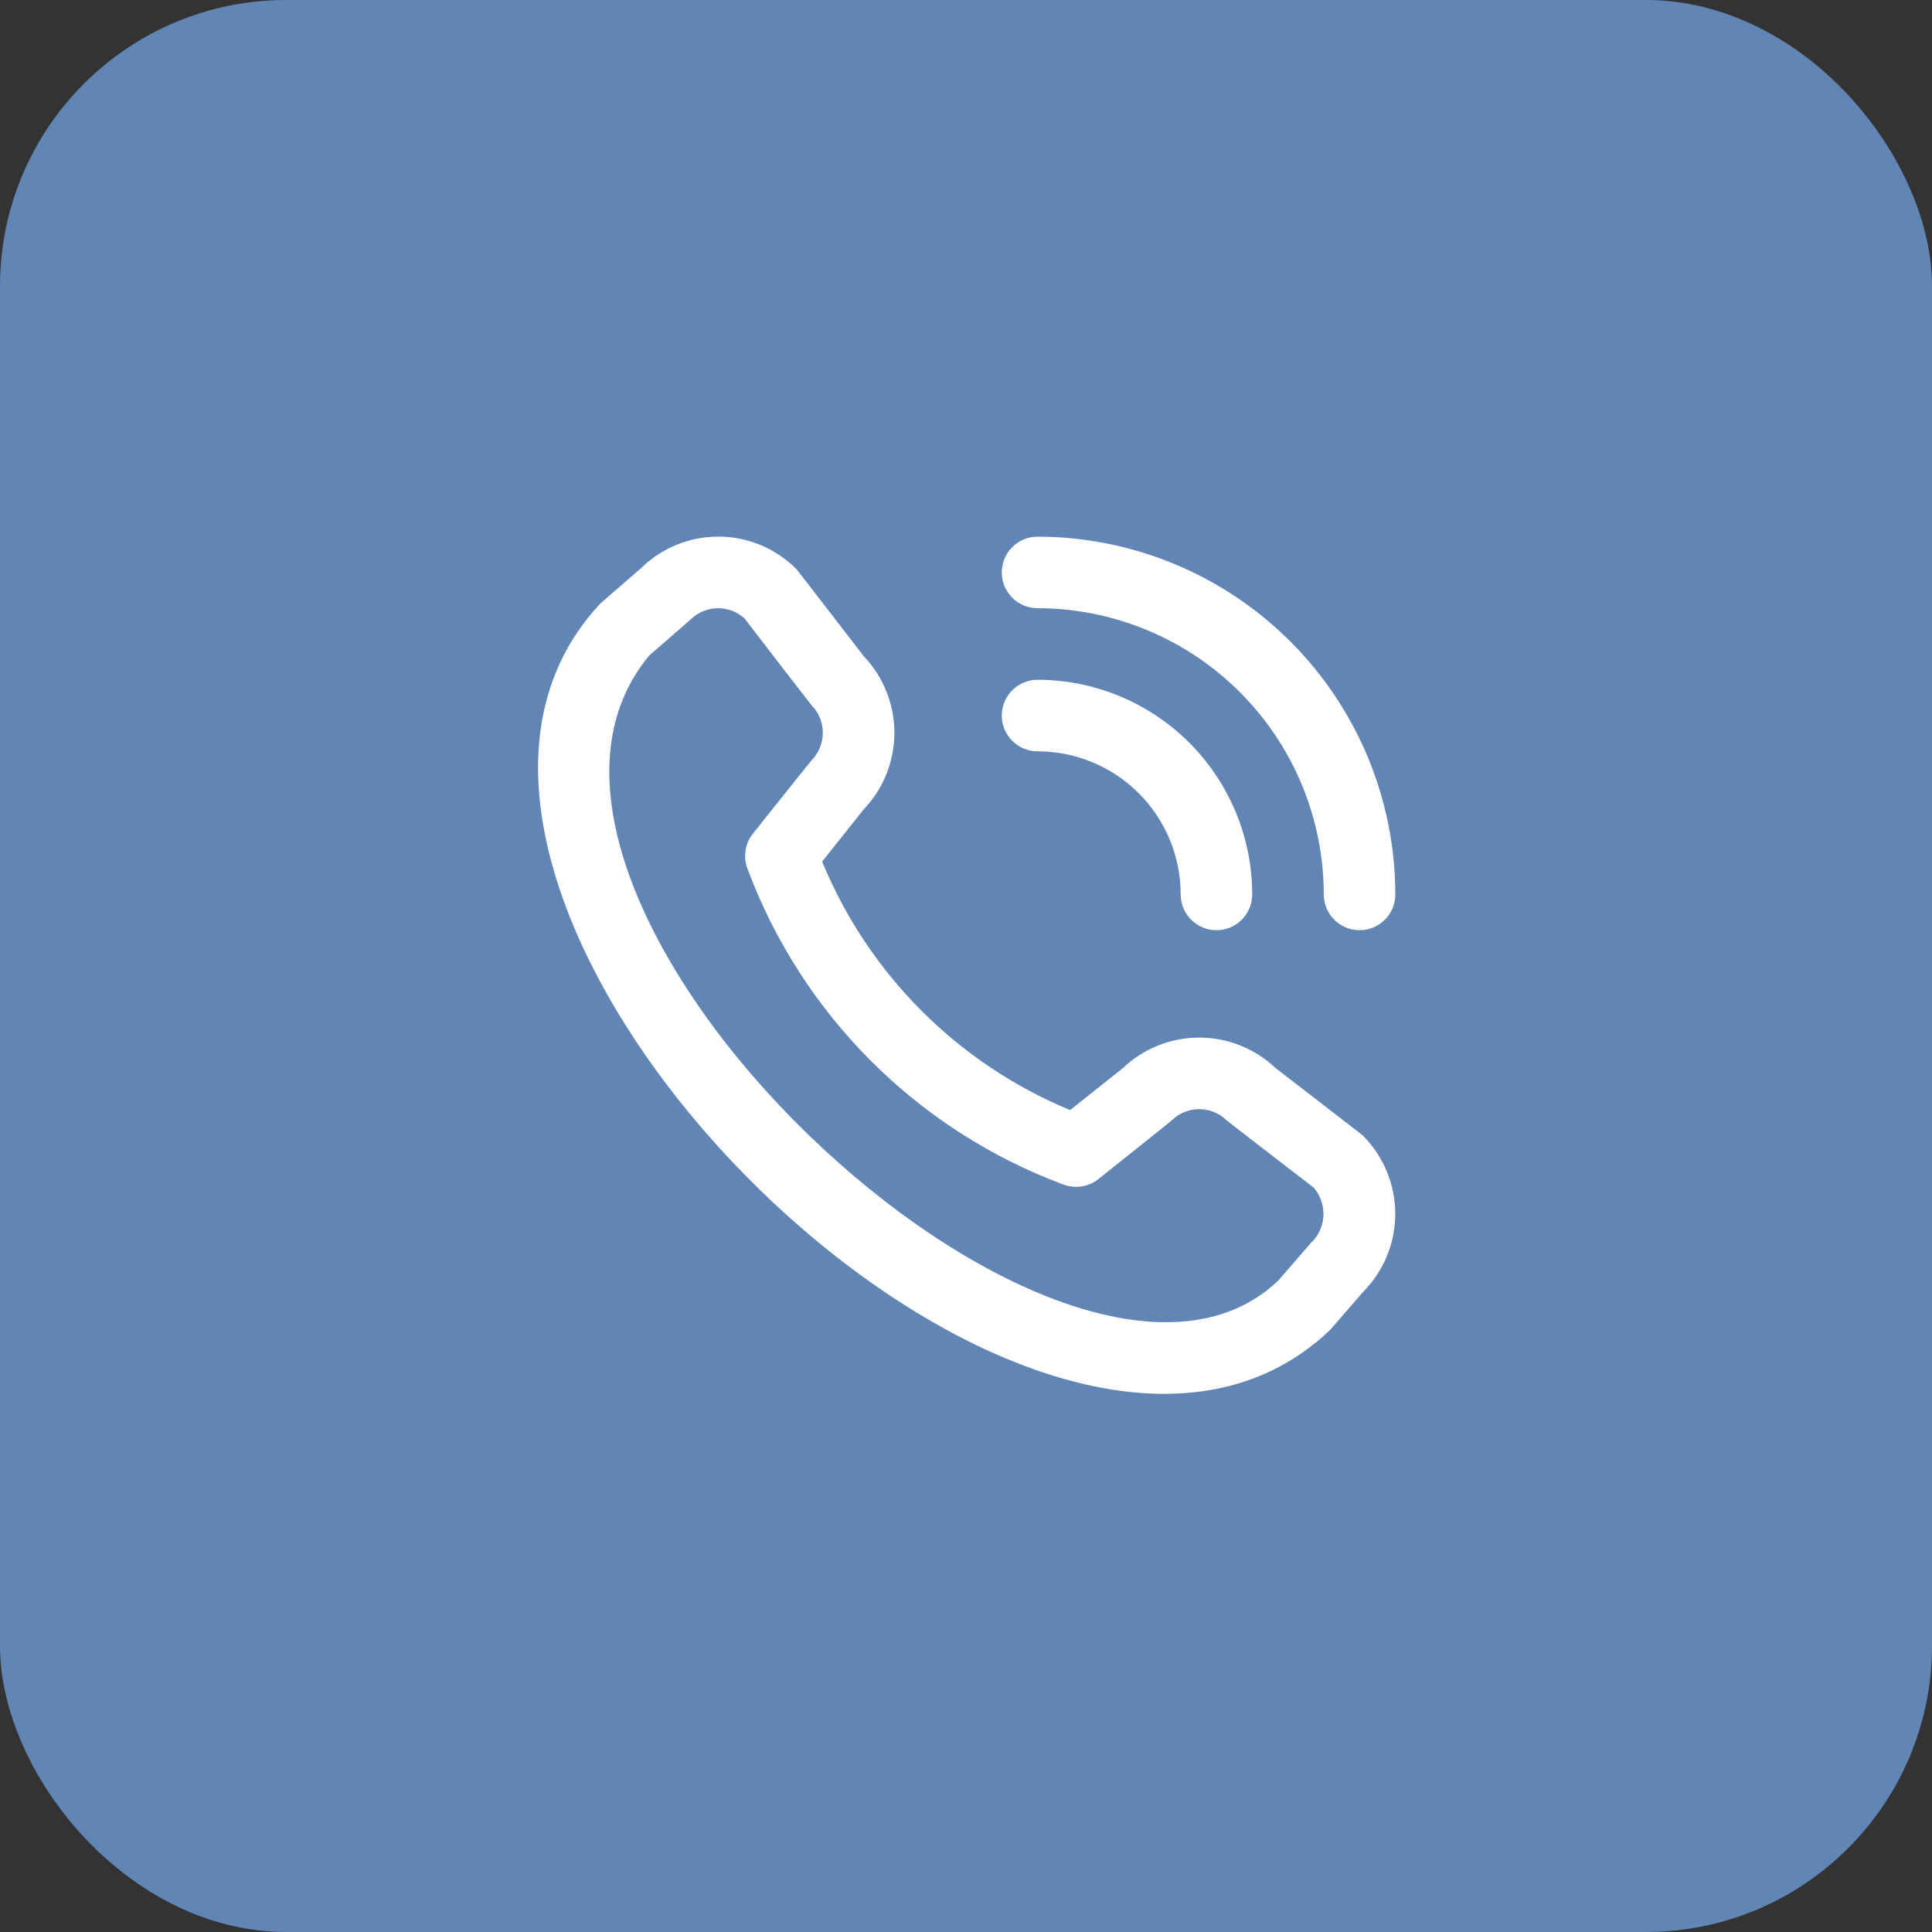
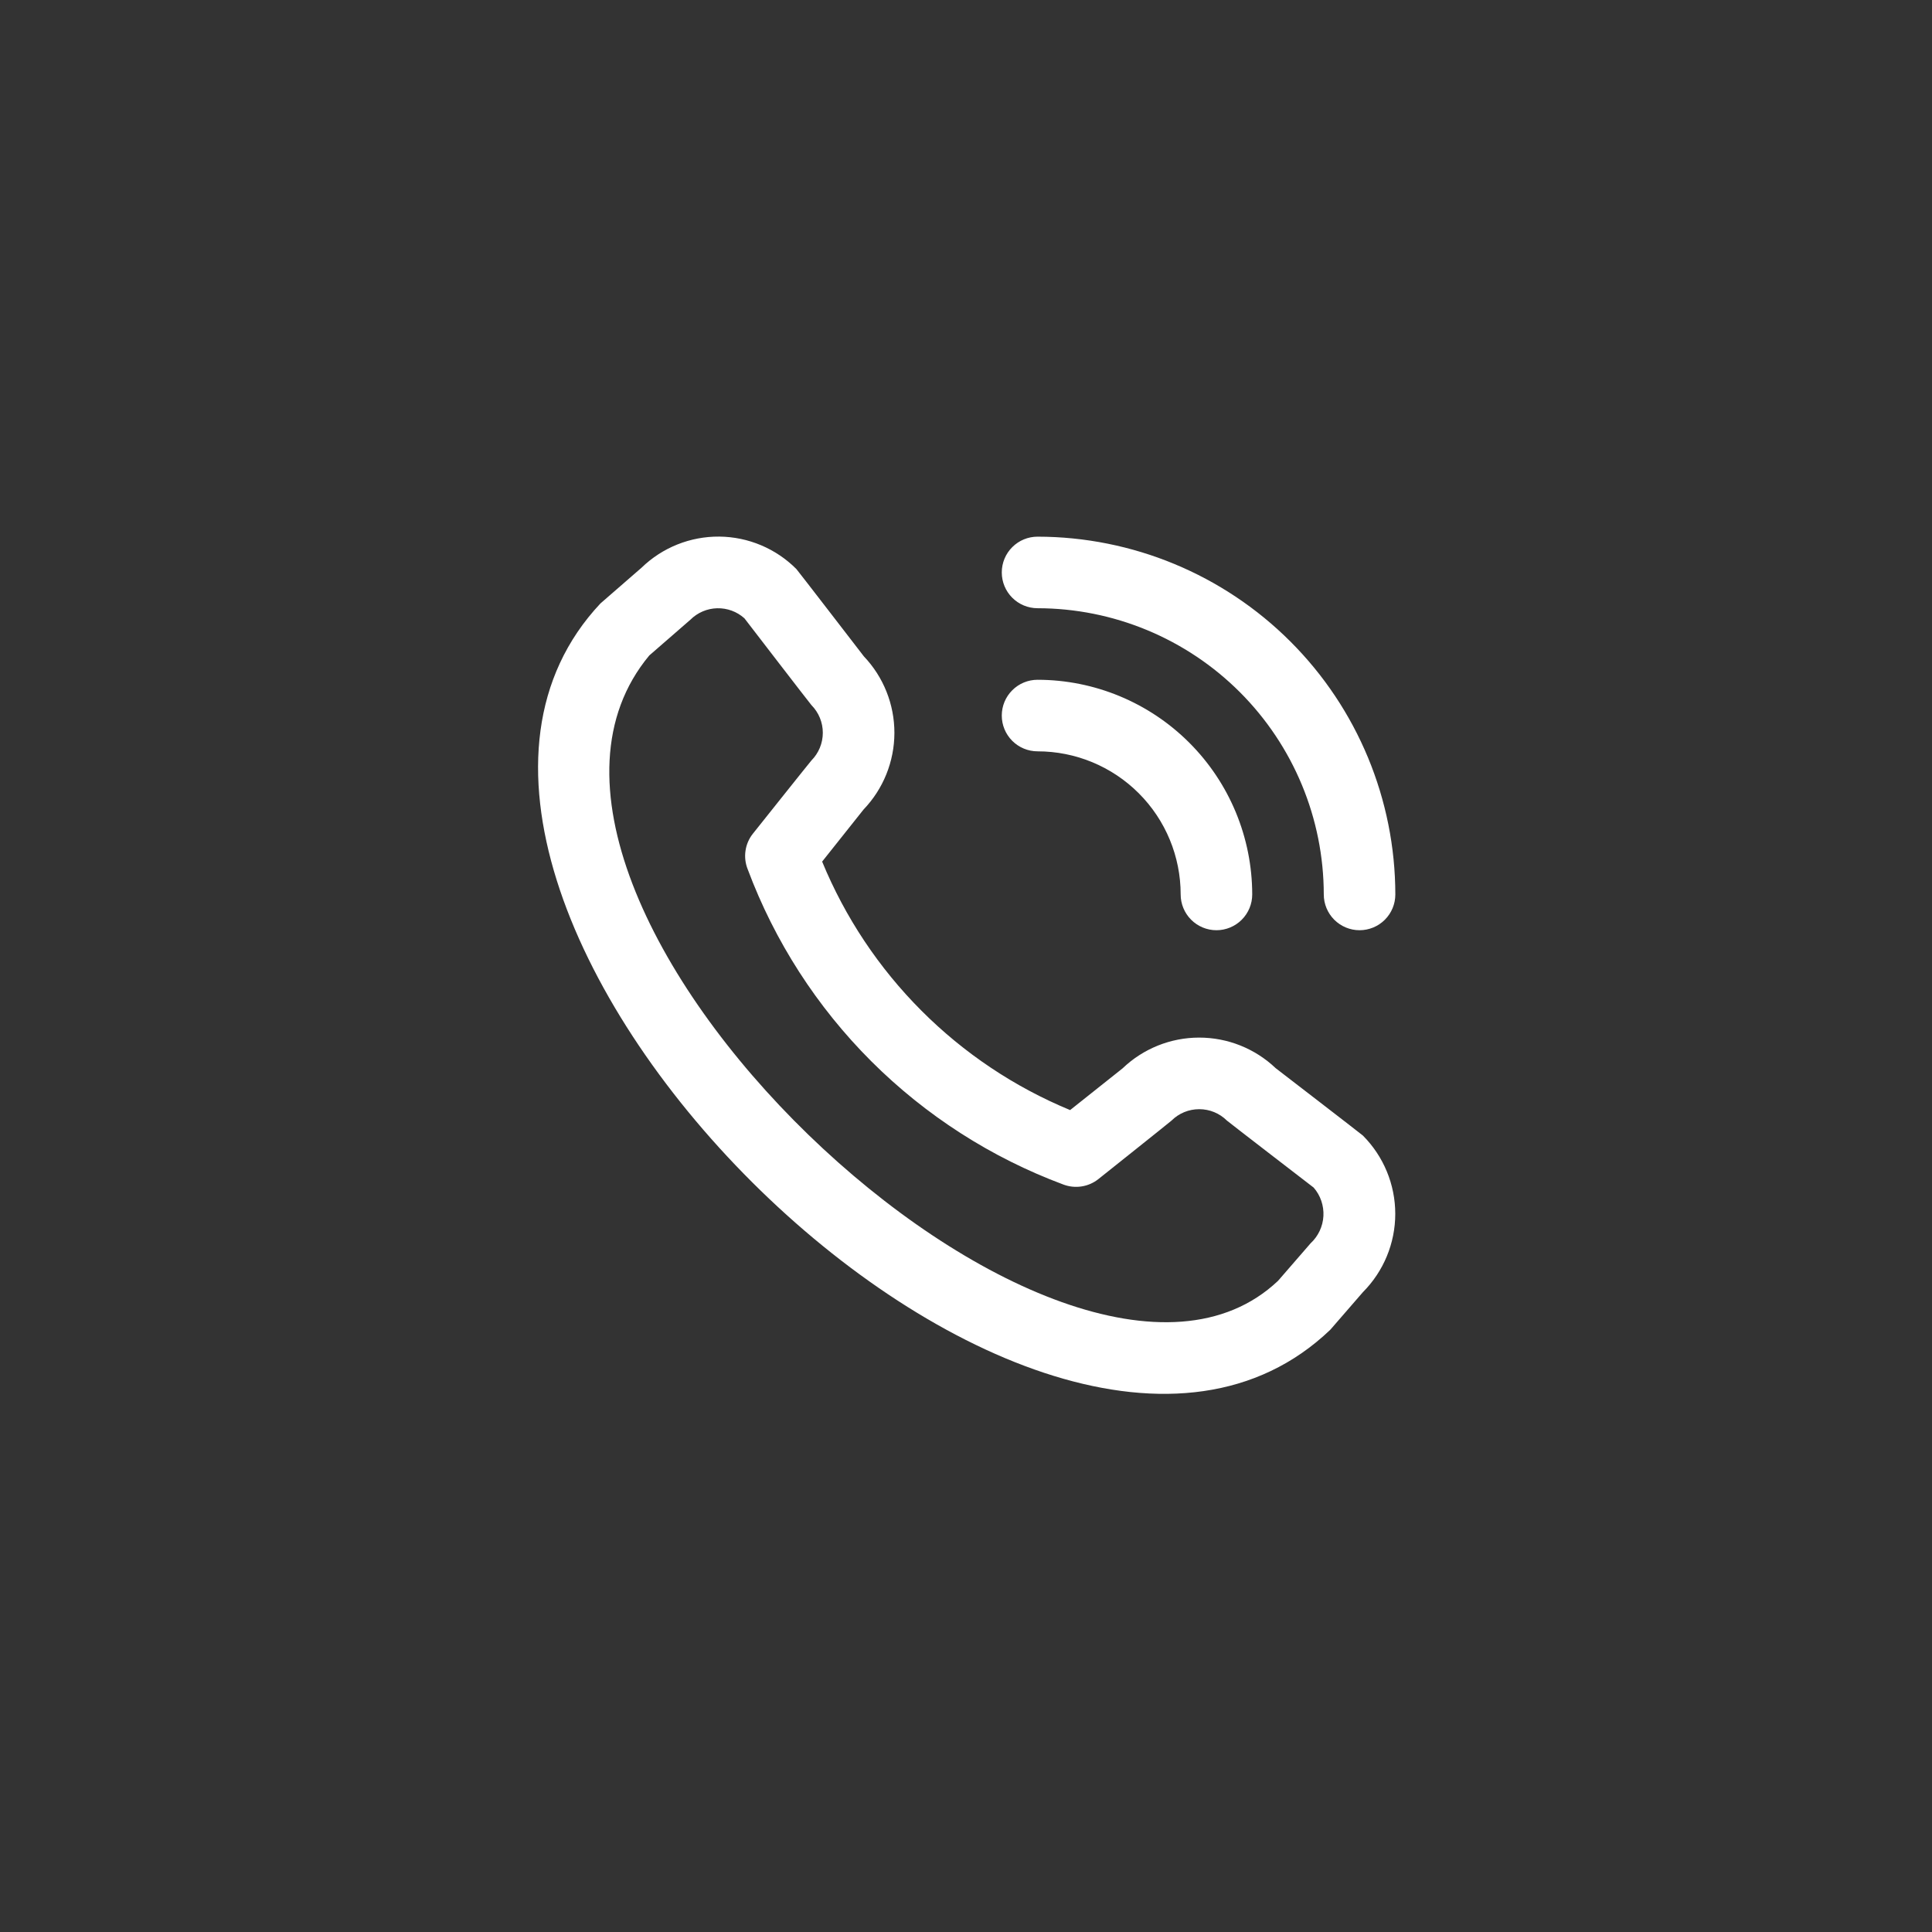
<svg xmlns="http://www.w3.org/2000/svg" width="54" height="54" viewBox="0 0 54 54" fill="none">
  <rect x="0" y="0" width="54" height="54" fill="#333333" stroke="none" />
-   <rect width="54" height="54" rx="8" fill="#6185B5" />
  <g clip-path="url(#clip0_432_416)">
    <path d="M28 16C28 15.734 28.105 15.48 28.293 15.293C28.48 15.105 28.735 15 29 15C31.651 15.003 34.193 16.057 36.068 17.932C37.943 19.806 38.997 22.348 39 25C39 25.265 38.895 25.519 38.707 25.707C38.52 25.894 38.265 26 38 26C37.735 26 37.48 25.894 37.293 25.707C37.105 25.519 37 25.265 37 25C36.998 22.879 36.154 20.845 34.654 19.345C33.154 17.846 31.121 17.002 29 17C28.735 17 28.48 16.894 28.293 16.707C28.105 16.519 28 16.265 28 16ZM29 21C30.061 21 31.078 21.421 31.828 22.171C32.579 22.921 33 23.939 33 25C33 25.265 33.105 25.519 33.293 25.707C33.48 25.894 33.735 26 34 26C34.265 26 34.52 25.894 34.707 25.707C34.895 25.519 35 25.265 35 25C34.998 23.409 34.366 21.884 33.241 20.759C32.116 19.634 30.591 19.001 29 19C28.735 19 28.48 19.105 28.293 19.293C28.105 19.48 28 19.734 28 20C28 20.265 28.105 20.519 28.293 20.707C28.48 20.894 28.735 21 29 21ZM38.093 31.739C38.672 32.32 38.998 33.107 38.998 33.928C38.998 34.748 38.672 35.535 38.093 36.117L37.183 37.166C28.993 45.007 9.063 25.082 16.783 16.866L17.933 15.866C18.515 15.302 19.295 14.991 20.105 14.998C20.915 15.006 21.689 15.332 22.26 15.906C22.291 15.937 24.144 18.344 24.144 18.344C24.694 18.921 25 19.689 24.999 20.486C24.997 21.284 24.689 22.05 24.137 22.626L22.979 24.082C23.62 25.639 24.562 27.054 25.752 28.246C26.941 29.438 28.354 30.383 29.91 31.027L31.375 29.862C31.951 29.31 32.717 29.002 33.514 29.001C34.312 29 35.078 29.306 35.656 29.856C35.656 29.856 38.062 31.708 38.093 31.739ZM36.717 33.193C36.717 33.193 34.324 31.352 34.293 31.321C34.087 31.116 33.809 31.002 33.519 31.002C33.228 31.002 32.95 31.116 32.744 31.321C32.717 31.349 30.7 32.956 30.7 32.956C30.564 33.064 30.402 33.135 30.231 33.161C30.059 33.188 29.883 33.169 29.721 33.108C27.705 32.357 25.875 31.182 24.353 29.663C22.831 28.143 21.653 26.314 20.9 24.3C20.833 24.135 20.811 23.956 20.837 23.78C20.862 23.604 20.934 23.438 21.045 23.3C21.045 23.3 22.652 21.282 22.679 21.256C22.883 21.05 22.998 20.771 22.998 20.481C22.998 20.191 22.883 19.913 22.679 19.707C22.648 19.677 20.807 17.282 20.807 17.282C20.598 17.094 20.325 16.994 20.044 17.001C19.764 17.008 19.496 17.123 19.297 17.321L18.147 18.321C12.505 25.105 29.776 41.418 35.721 35.8L36.632 34.75C36.846 34.552 36.974 34.279 36.99 33.988C37.005 33.698 36.908 33.412 36.717 33.193Z" fill="white" />
  </g>
  <defs>
    <clipPath id="clip0_432_416">
      <rect width="24" height="24" fill="white" transform="translate(15 15)" />
    </clipPath>
  </defs>
</svg>